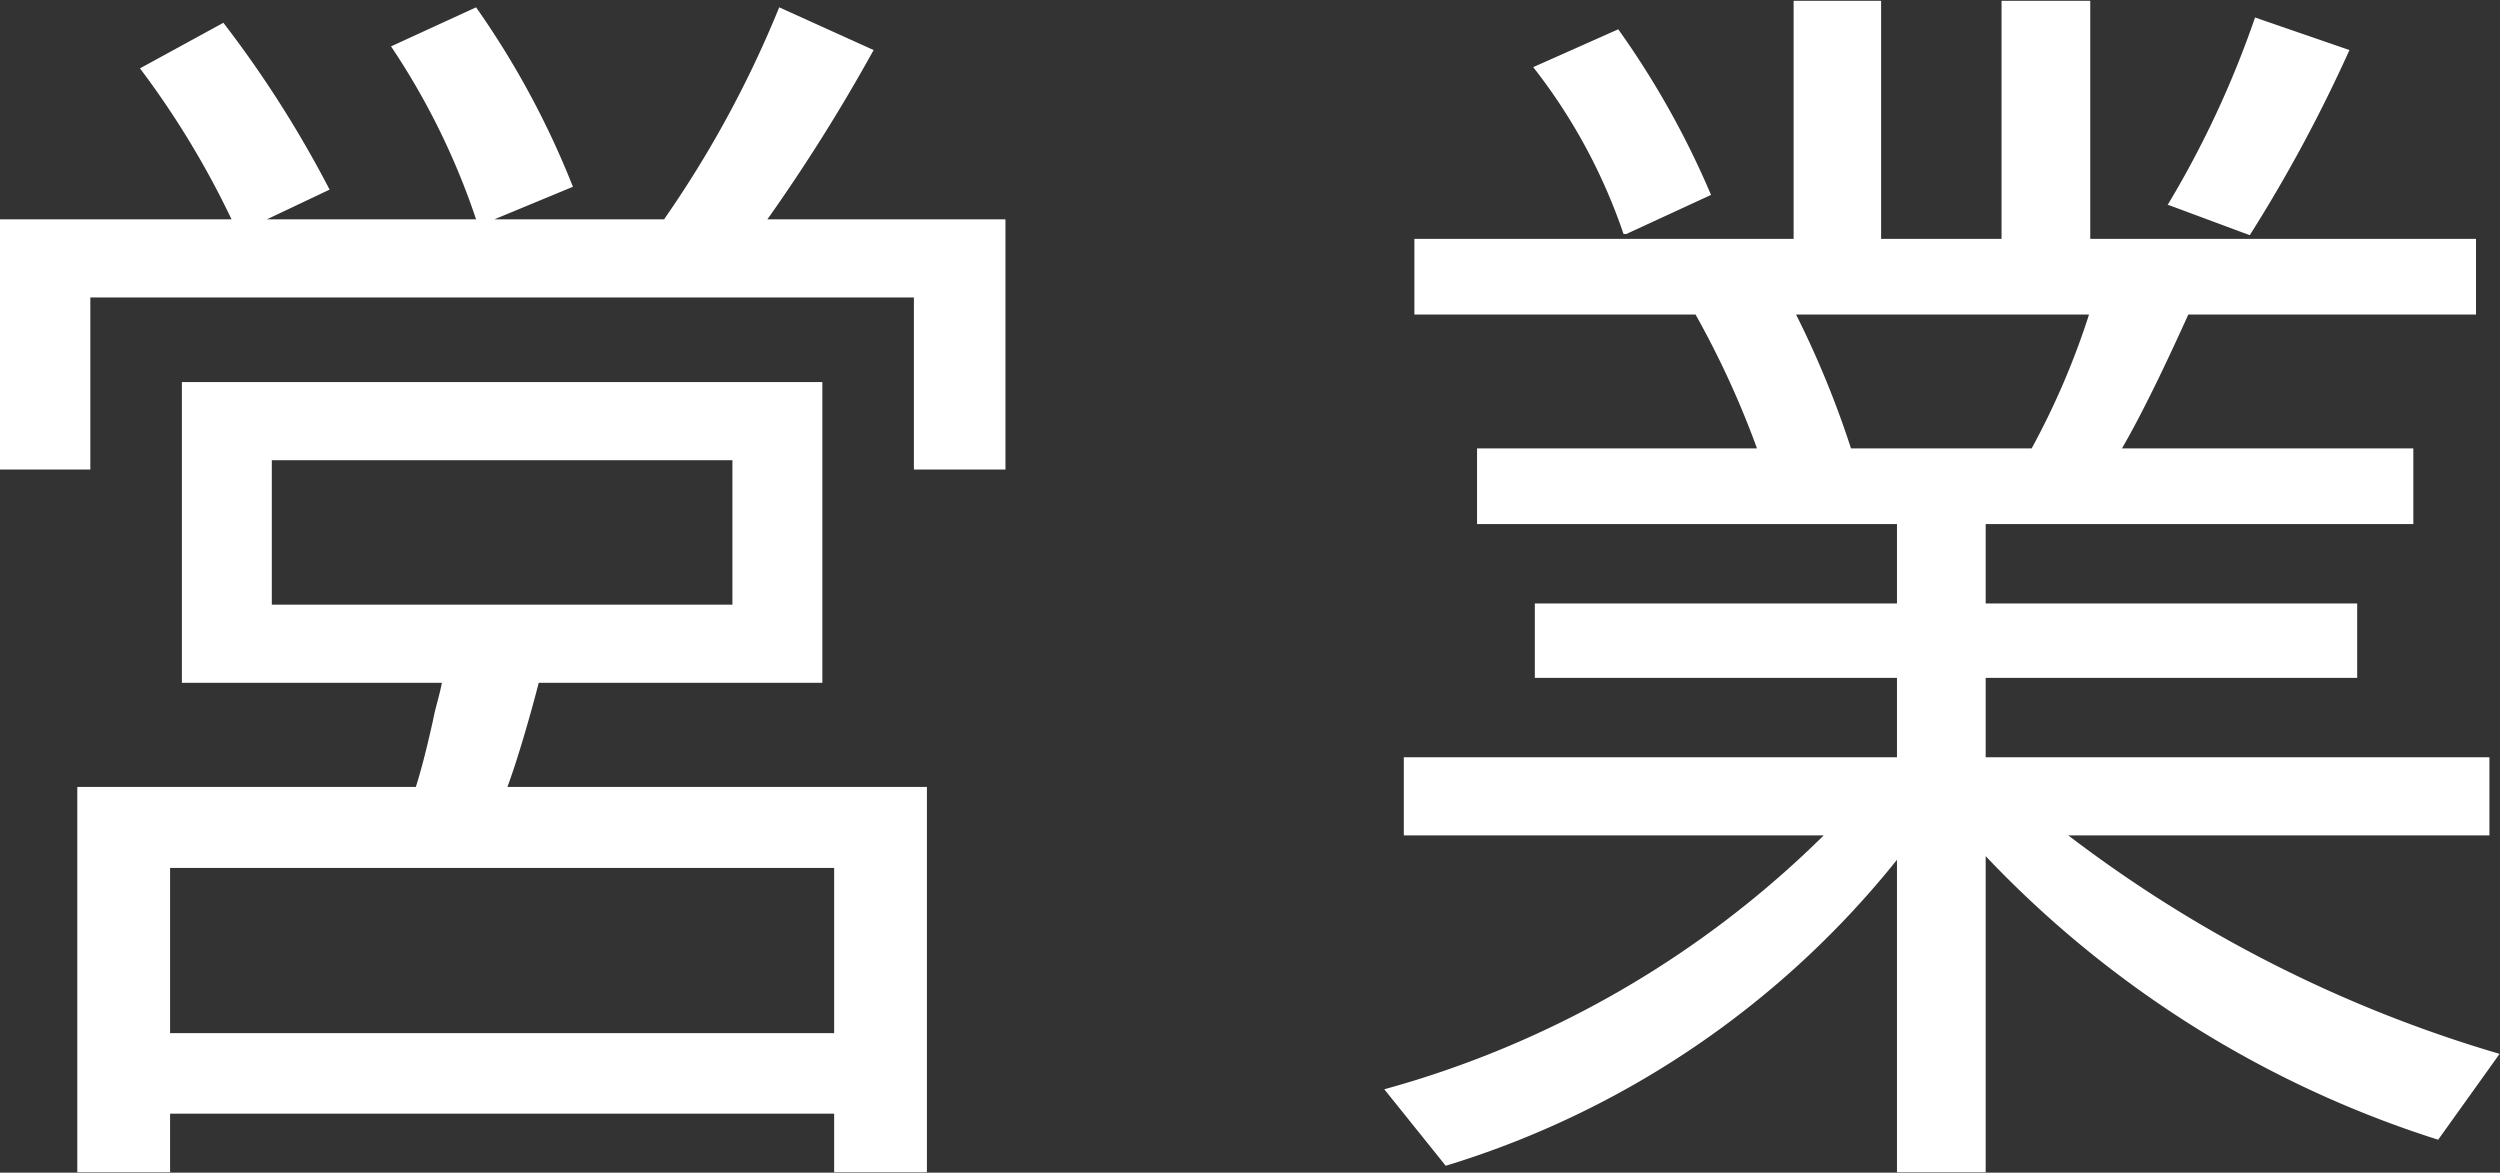
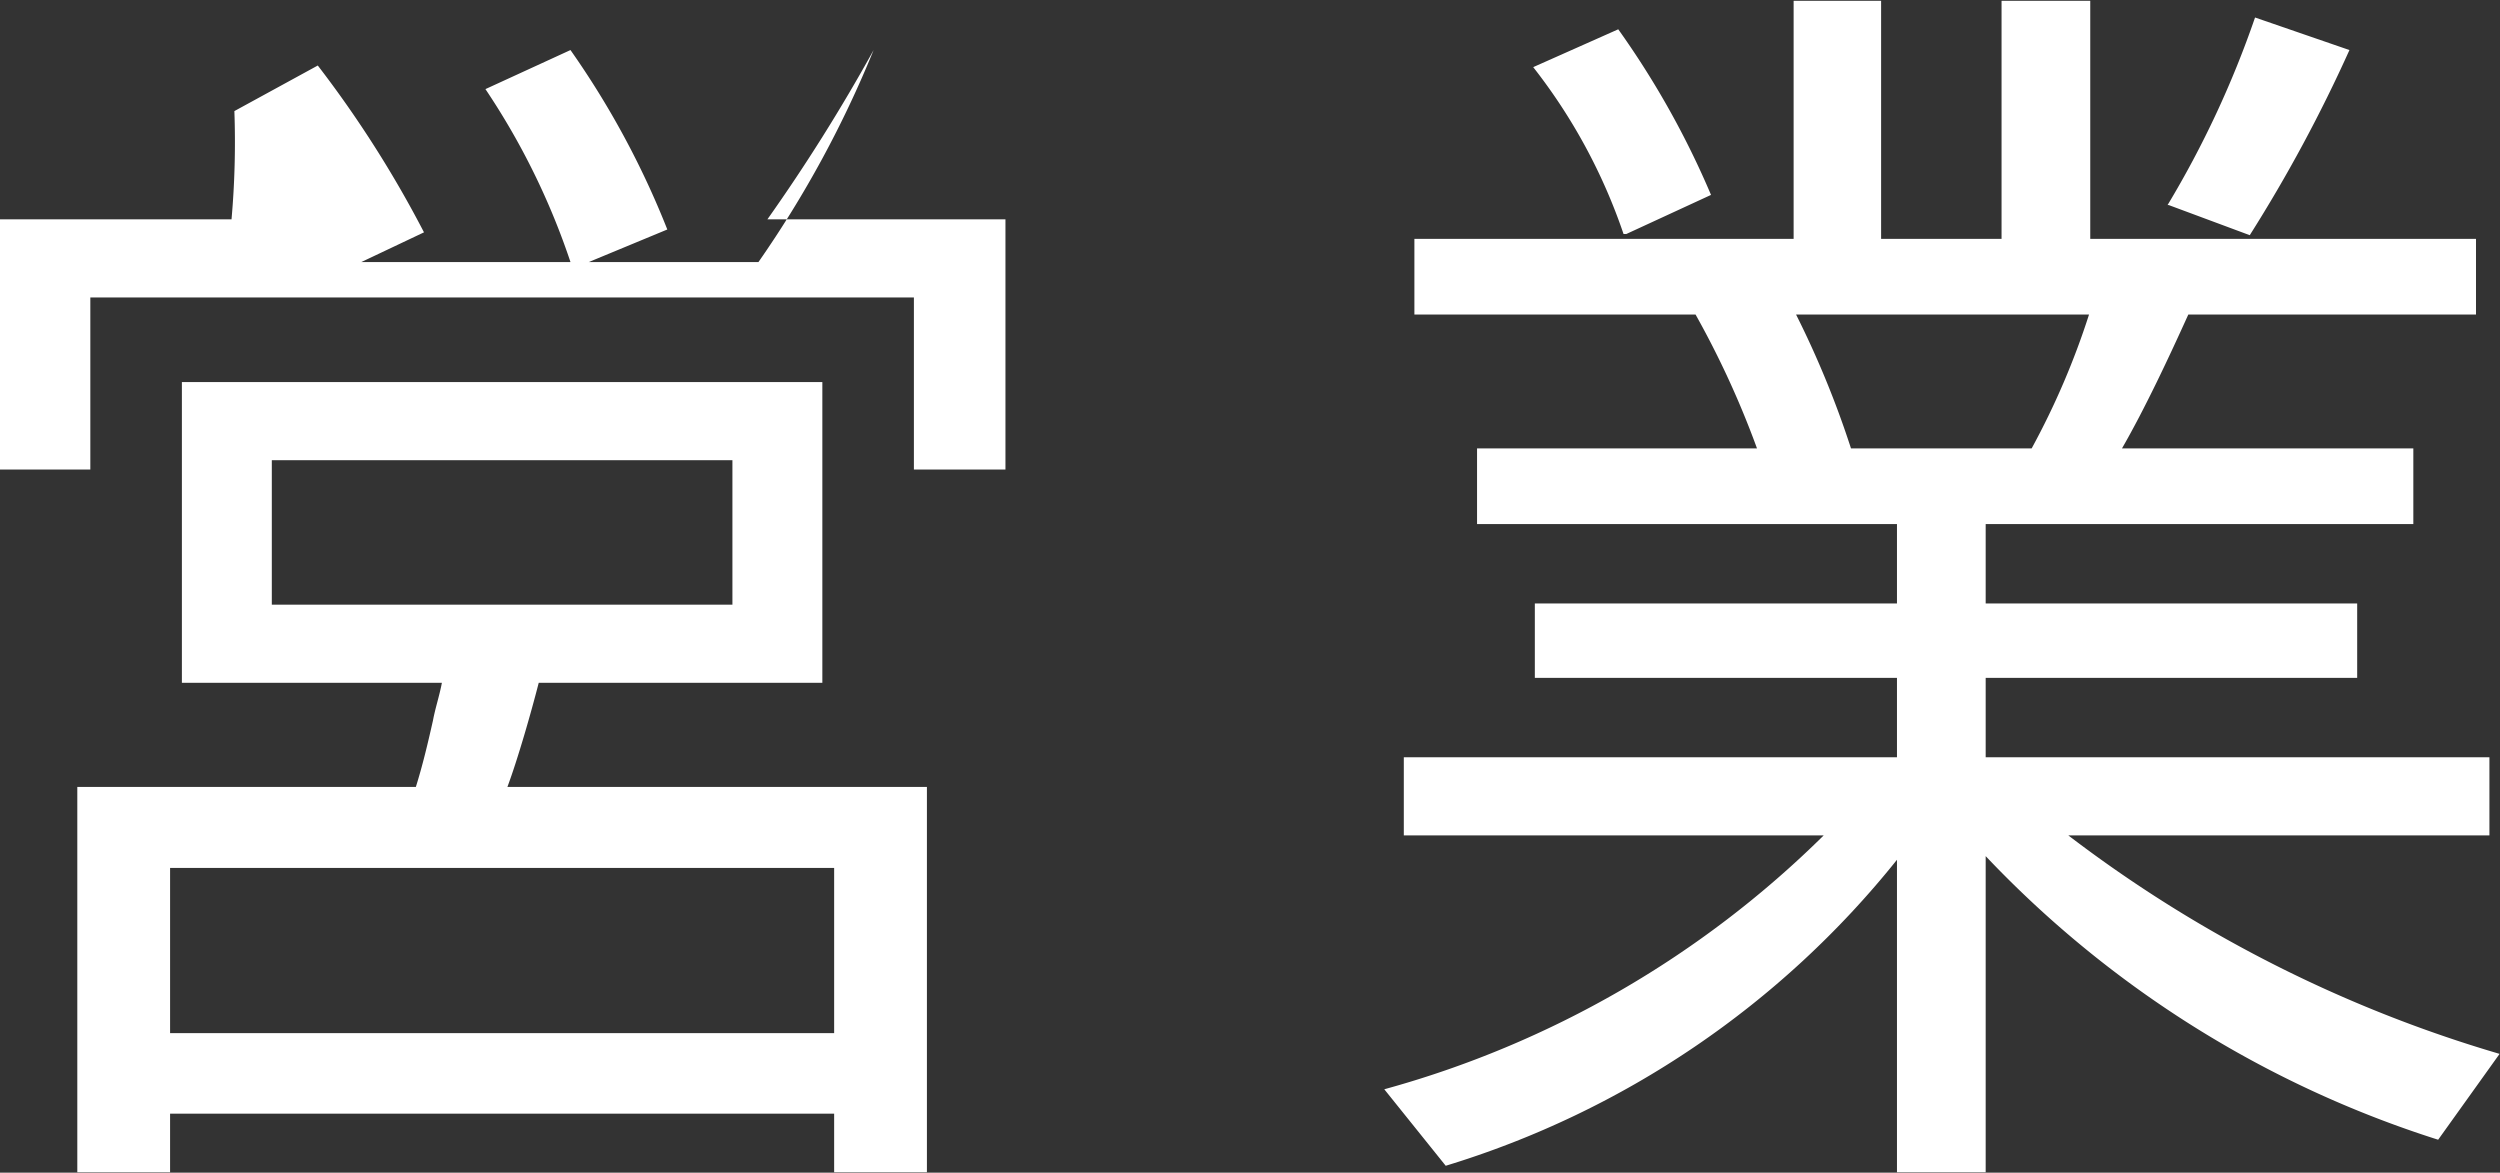
<svg xmlns="http://www.w3.org/2000/svg" width="61.44" height="28.82" viewBox="0 0 61.44 28.82">
  <rect x="0" y="0" width="61.44" height="28.82" fill="#333333" stroke="none" />
  <defs>
    <style>
      .cls-1 {
        fill: #fff;
        fill-rule: evenodd;
      }
    </style>
  </defs>
-   <path id="営業" class="cls-1" d="M1766.97,4724.98h-5.69v6.15h2.22v-4.23h20.24v4.23h2.25v-6.15h-5.85a44.168,44.168,0,0,0,2.61-4.16l-2.32-1.05a26.685,26.685,0,0,1-2.83,5.21h-4.17l1.93-.8a21.191,21.191,0,0,0-2.38-4.41l-2.09.96a17.679,17.679,0,0,1,2.09,4.25h-5.14l1.54-.73a27.4,27.4,0,0,0-2.61-4.1l-2.05,1.12A21.531,21.531,0,0,1,1766.97,4724.98Zm7.55,11.39h6.97v-7.39h-15.74v7.39h6.39c-0.06.32-.16,0.61-0.22,0.93-0.13.58-.26,1.12-0.42,1.63h-8.32v9.47h2.28v-1.44h16.32v1.44h2.28v-9.47h-10.31C1774.01,4738.23,1774.33,4737.11,1774.52,4736.37Zm4.76-5.47v3.55h-11.32v-3.55h11.32Zm2.5,10.02v4.06h-16.32v-4.06h16.32Zm37.43-4.67v-1.83h-9.13v-1.95h10.51v-1.86h-7.16c0.57-.99,1.15-2.23,1.63-3.29h7.07v-1.86h-9.48v-5.85h-2.18v5.85h-2.96v-5.85h-2.15v5.85h-9.32v1.86h6.91a22.381,22.381,0,0,1,1.51,3.29h-6.88v1.86h10.32v1.95H1799v1.83h8.9v1.95h-12.12v1.92h10.32a24.651,24.651,0,0,1-10.8,6.24l1.51,1.88a22.658,22.658,0,0,0,11.09-7.52v7.68h2.18v-7.77a26.232,26.232,0,0,0,11.12,6.97l1.51-2.11a32.558,32.558,0,0,1-10.6-5.37h10.35v-1.92h-12.38v-1.95h9.13Zm-4.66-11.62h0.03l1.99,0.74a36.649,36.649,0,0,0,2.45-4.55l-2.32-.8A24.264,24.264,0,0,1,1814.55,4724.63Zm-13.37.71h0.07l2.08-.96a21.365,21.365,0,0,0-2.28-4.07l-2.09.93A13.86,13.86,0,0,1,1801.18,4725.34Zm4.24,1.98h7.2a18.951,18.951,0,0,1-1.41,3.29h-4.44A23.447,23.447,0,0,0,1805.42,4727.32Z" transform="translate(-1761.28 -4719.59)" />
+   <path id="営業" class="cls-1" d="M1766.97,4724.98h-5.69v6.15h2.22v-4.23h20.24v4.23h2.25v-6.15h-5.85a44.168,44.168,0,0,0,2.61-4.16a26.685,26.685,0,0,1-2.83,5.21h-4.17l1.93-.8a21.191,21.191,0,0,0-2.38-4.41l-2.09.96a17.679,17.679,0,0,1,2.09,4.25h-5.14l1.54-.73a27.4,27.4,0,0,0-2.61-4.1l-2.05,1.12A21.531,21.531,0,0,1,1766.97,4724.98Zm7.55,11.39h6.97v-7.39h-15.74v7.39h6.39c-0.06.32-.16,0.61-0.22,0.93-0.13.58-.26,1.12-0.42,1.63h-8.32v9.47h2.28v-1.44h16.32v1.44h2.28v-9.47h-10.31C1774.01,4738.23,1774.33,4737.11,1774.52,4736.37Zm4.76-5.47v3.55h-11.32v-3.55h11.32Zm2.5,10.02v4.06h-16.32v-4.06h16.32Zm37.43-4.67v-1.83h-9.13v-1.95h10.51v-1.86h-7.16c0.57-.99,1.15-2.23,1.63-3.29h7.07v-1.86h-9.48v-5.85h-2.18v5.85h-2.96v-5.85h-2.15v5.85h-9.32v1.86h6.91a22.381,22.381,0,0,1,1.51,3.29h-6.88v1.86h10.32v1.95H1799v1.83h8.9v1.95h-12.12v1.92h10.32a24.651,24.651,0,0,1-10.8,6.24l1.51,1.88a22.658,22.658,0,0,0,11.09-7.52v7.68h2.18v-7.77a26.232,26.232,0,0,0,11.12,6.97l1.51-2.11a32.558,32.558,0,0,1-10.6-5.37h10.35v-1.92h-12.38v-1.95h9.13Zm-4.66-11.62h0.03l1.99,0.74a36.649,36.649,0,0,0,2.45-4.55l-2.32-.8A24.264,24.264,0,0,1,1814.55,4724.63Zm-13.37.71h0.07l2.08-.96a21.365,21.365,0,0,0-2.28-4.07l-2.09.93A13.86,13.86,0,0,1,1801.18,4725.34Zm4.24,1.98h7.2a18.951,18.951,0,0,1-1.41,3.29h-4.44A23.447,23.447,0,0,0,1805.42,4727.32Z" transform="translate(-1761.28 -4719.59)" />
</svg>